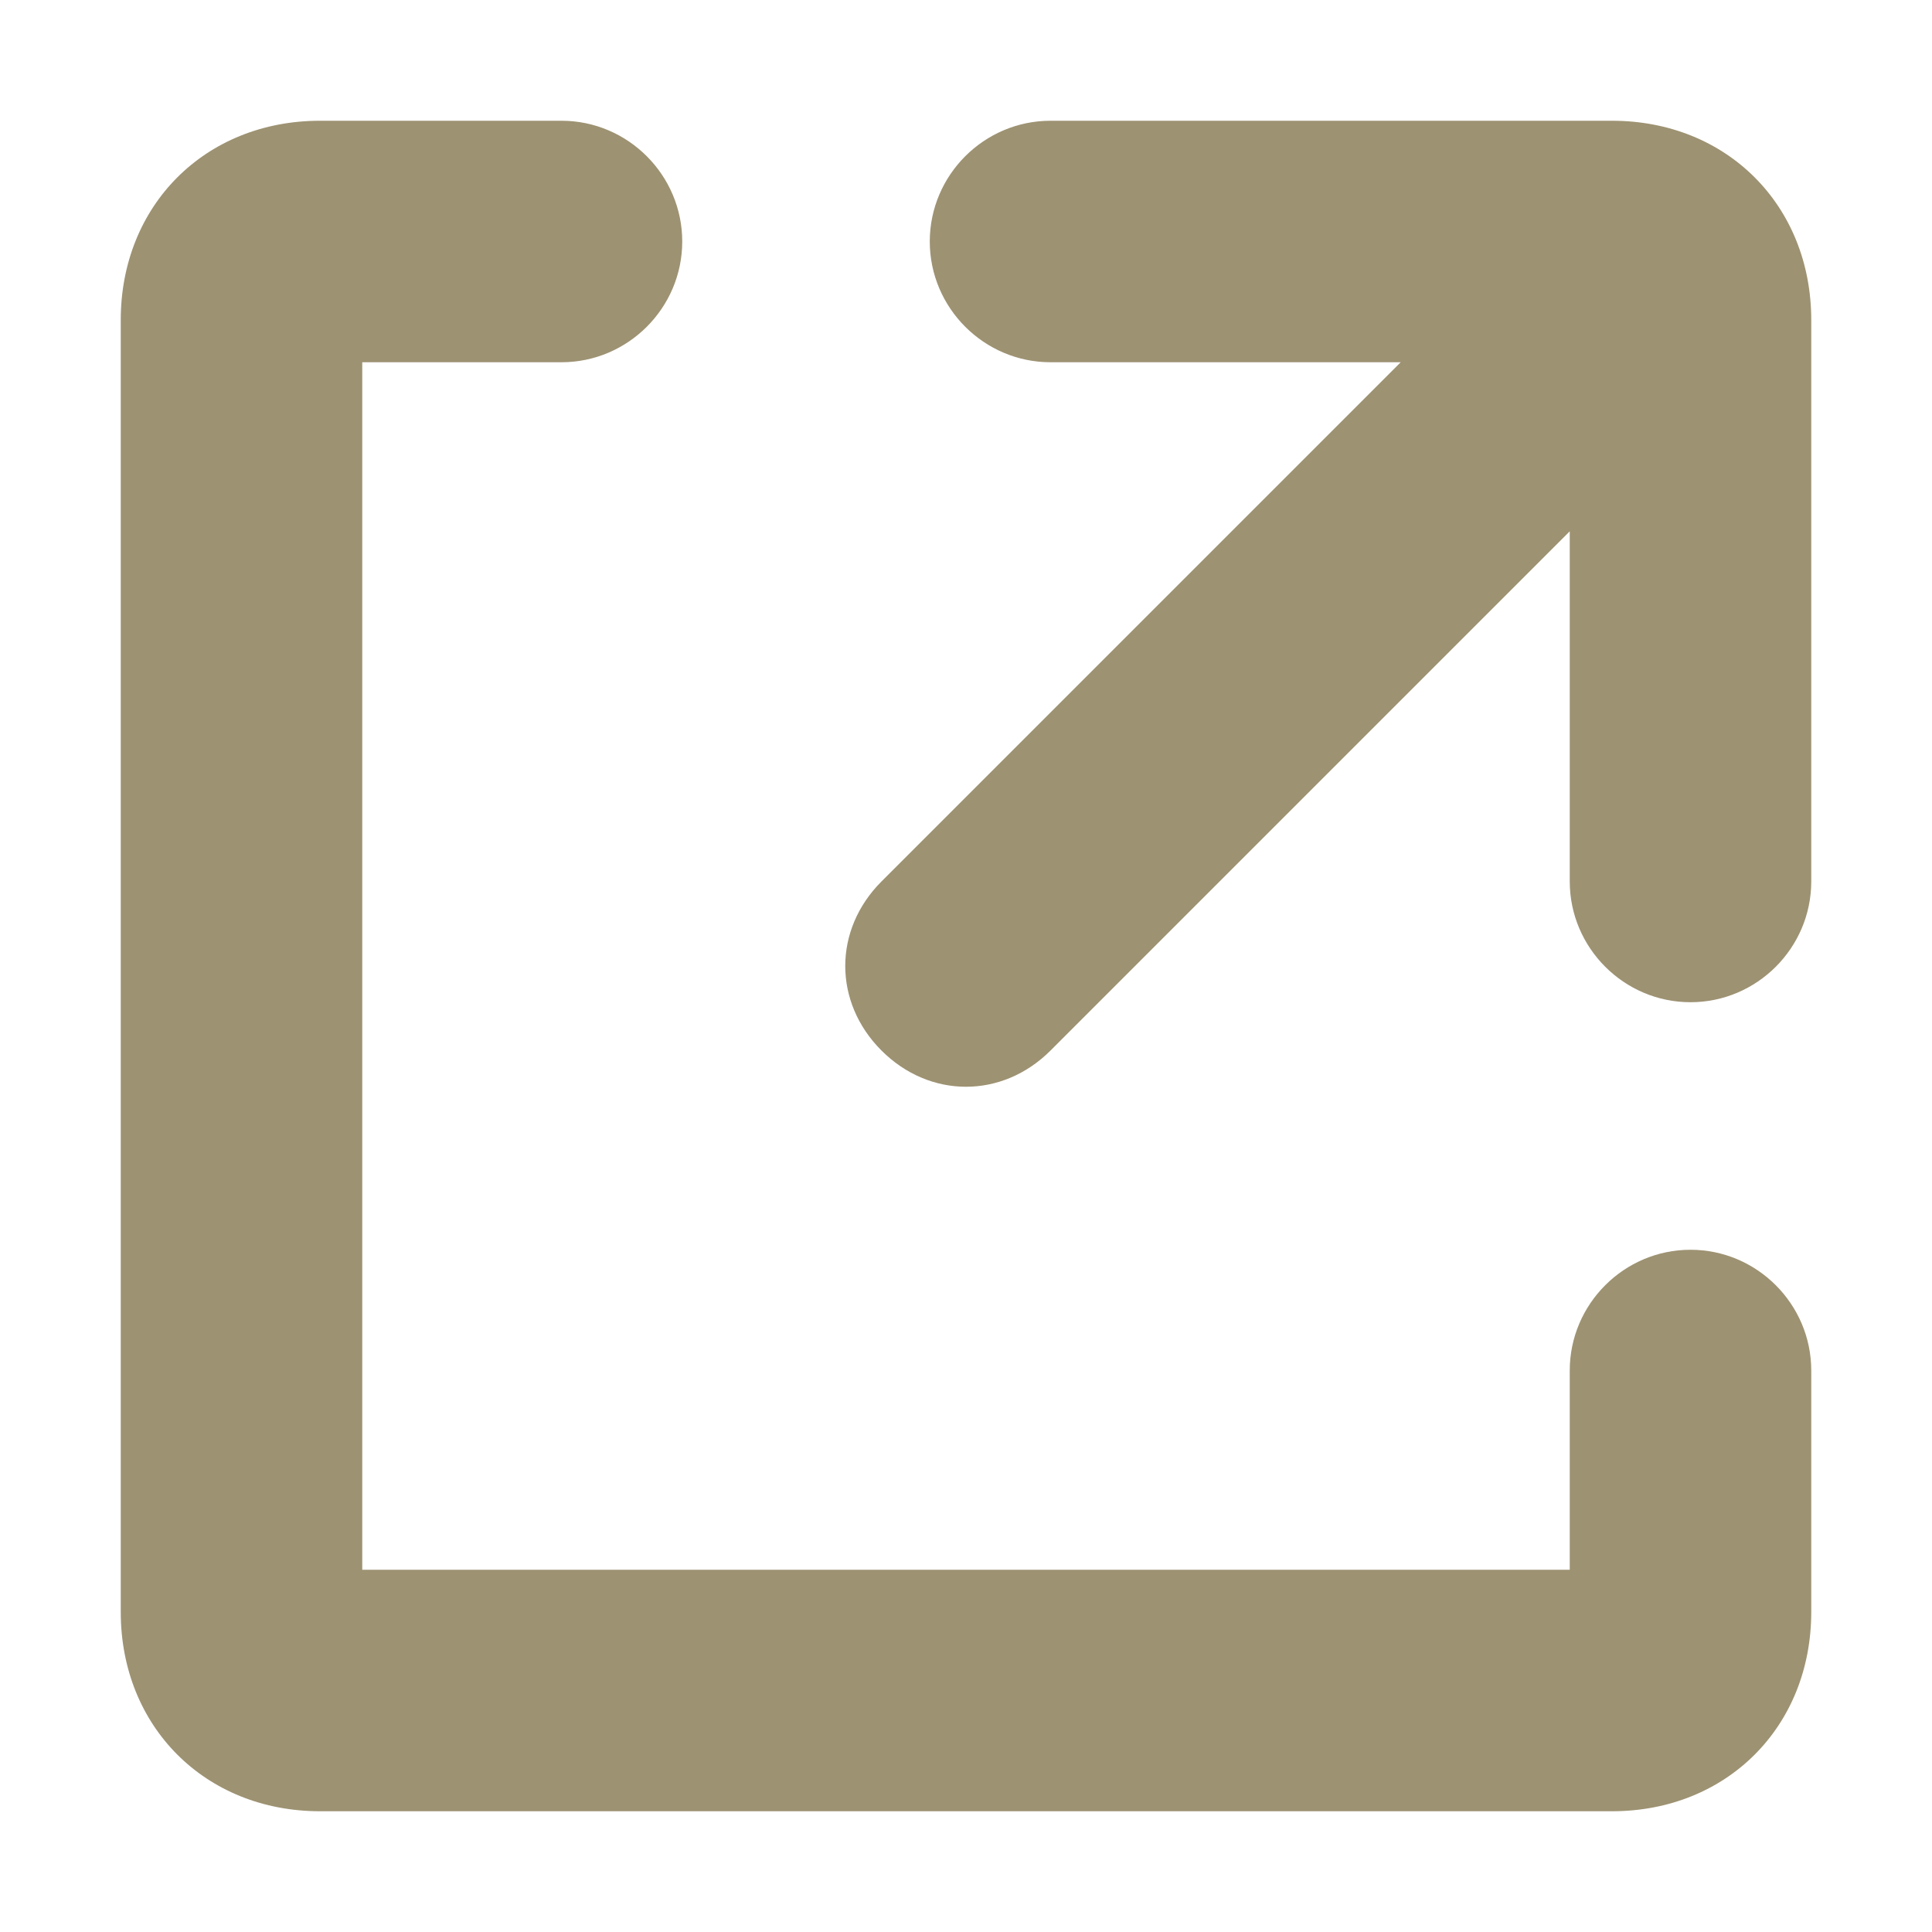
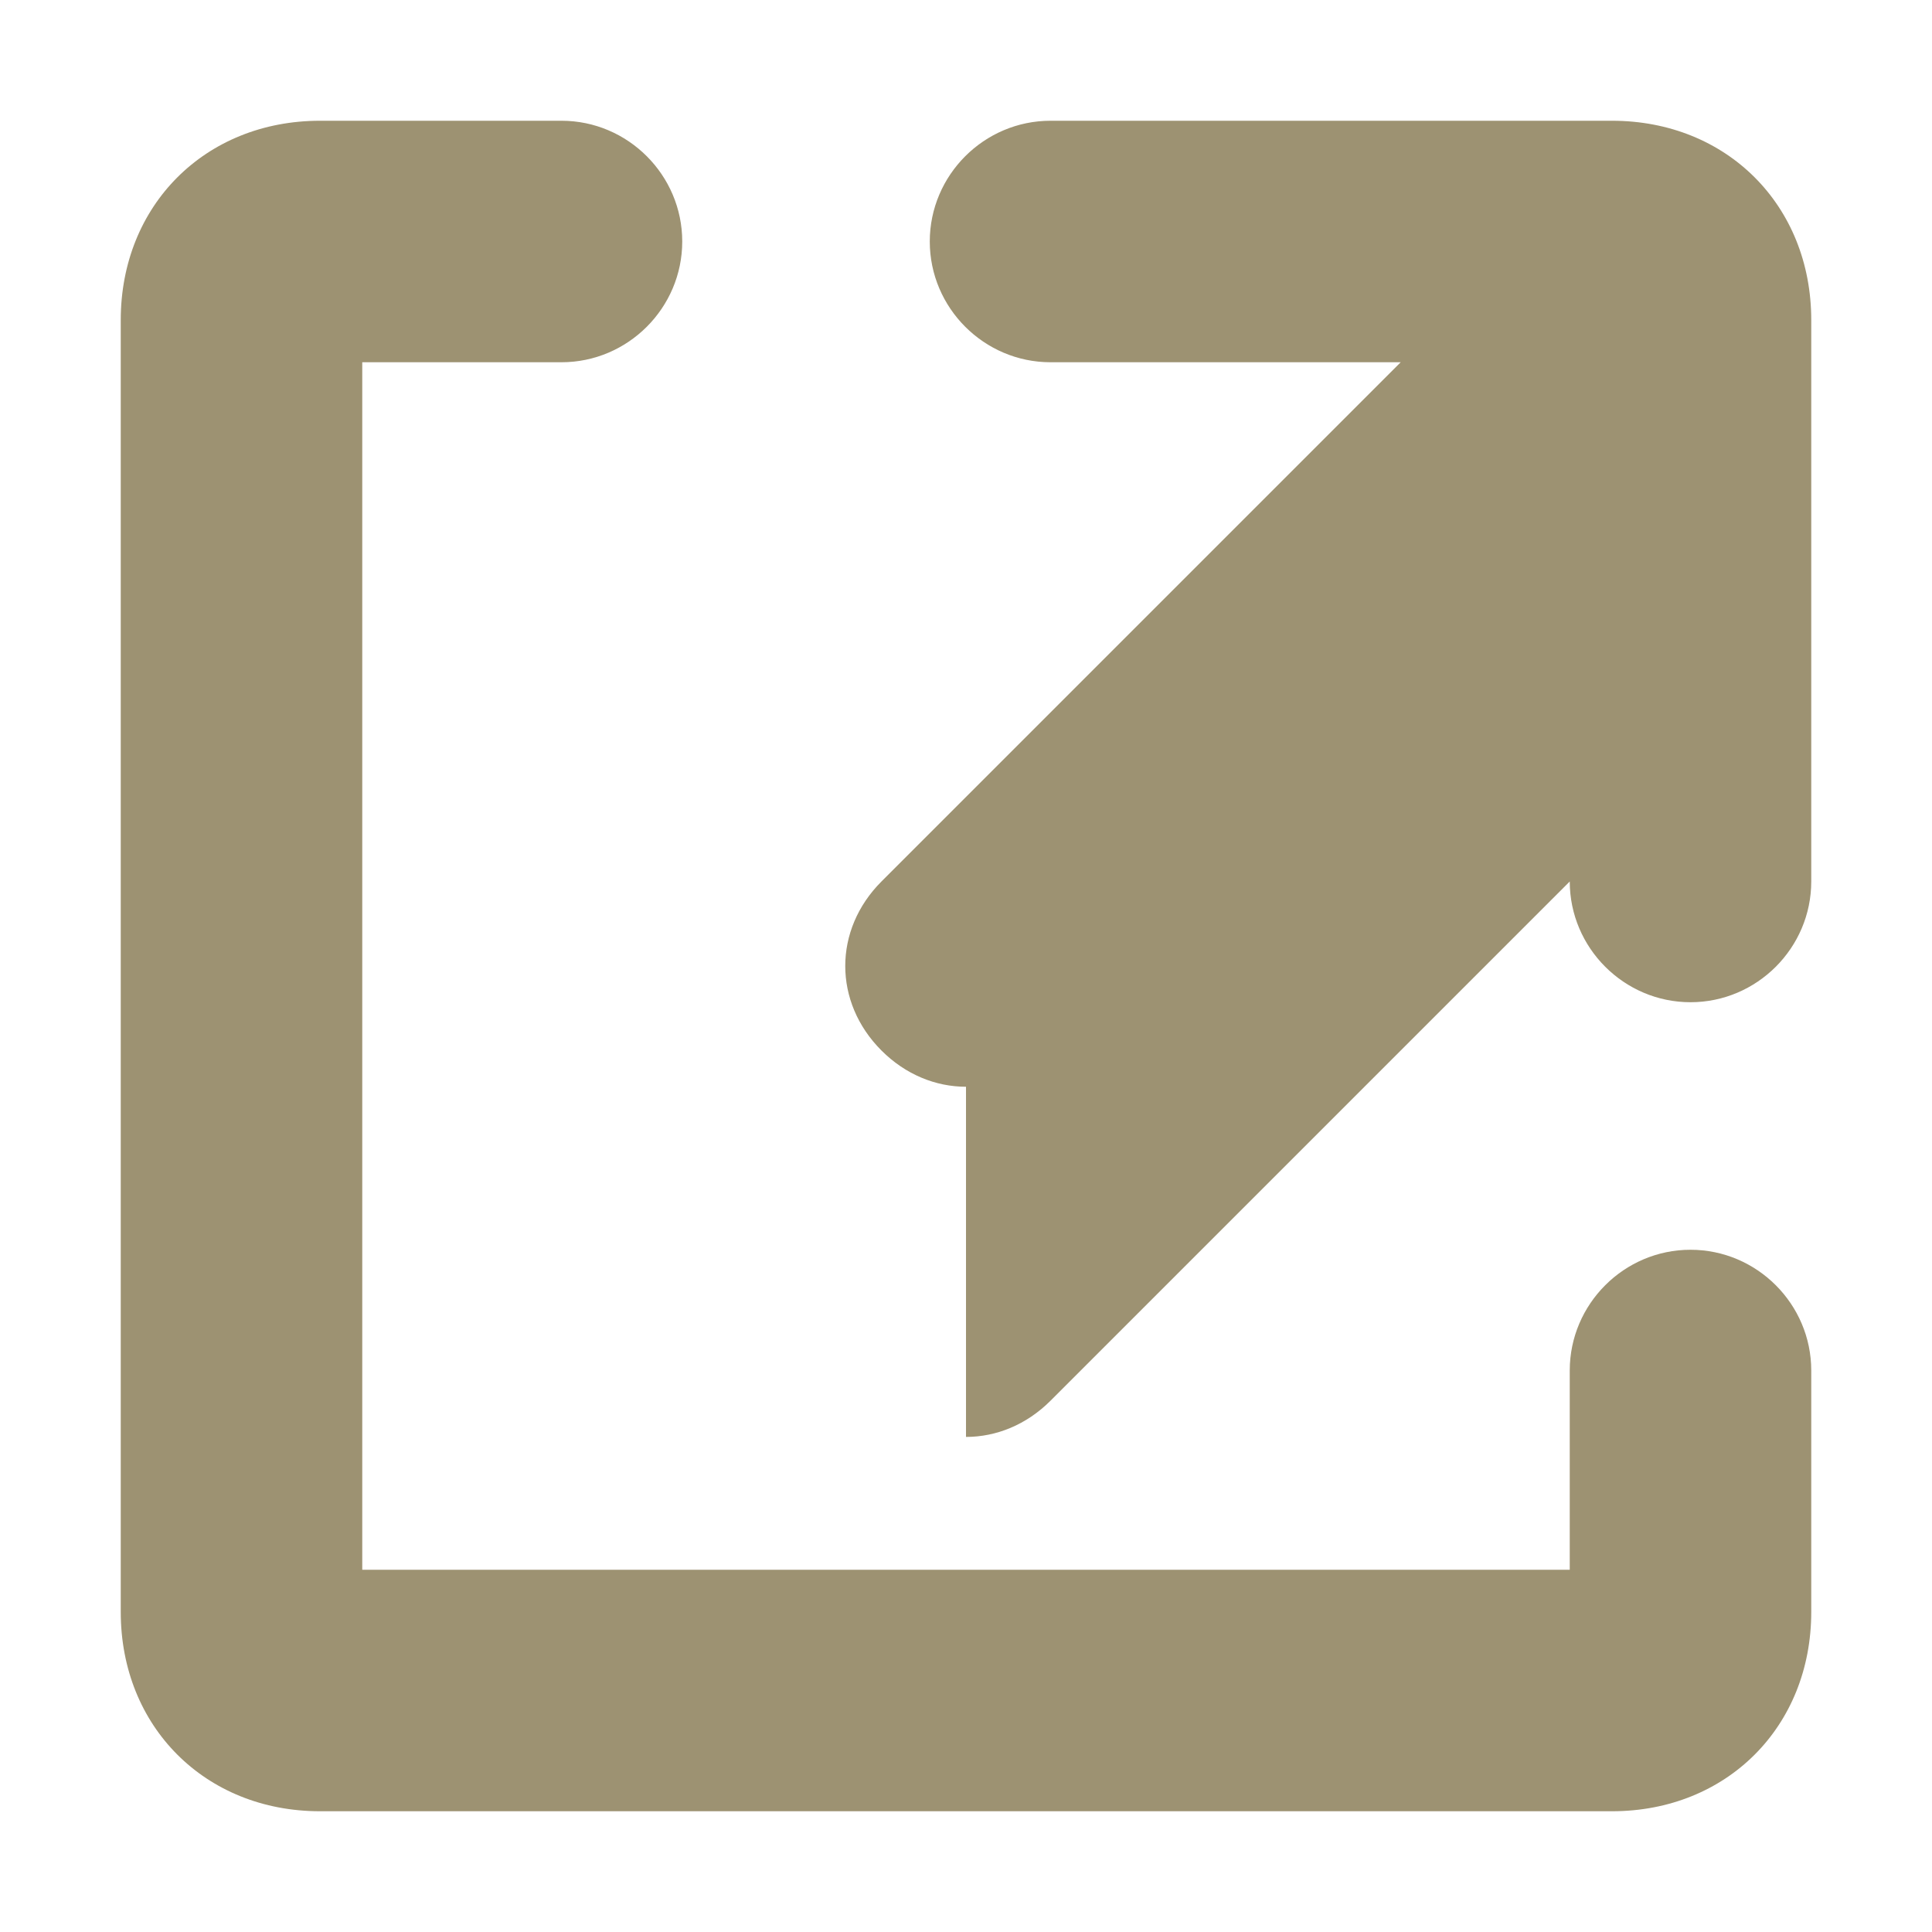
<svg xmlns="http://www.w3.org/2000/svg" id="_レイヤー_1" version="1.1" viewBox="0 0 32 32">
  <defs>
    <style>
      .st0 {
        fill: #9d9272;
      }
    </style>
  </defs>
-   <path class="st0" d="M26.7,30H5.3c-1.9,0-3.3-1.4-3.3-3.3V5.3c0-1.9,1.4-3.3,3.3-3.3h4c1.1,0,2,.9,2,2s-.9,2-2,2h-3.3v20h20v-3.3c0-1.1.9-2,2-2s2,.9,2,2v4c0,1.9-1.4,3.3-3.3,3.3ZM16,18c-.5,0-1-.2-1.4-.6-.8-.8-.8-2,0-2.8l8.6-8.6h-5.8c-1.1,0-2-.9-2-2s.9-2,2-2h9.3c1.9,0,3.3,1.4,3.3,3.3v9.3c0,1.1-.9,2-2,2s-2-.9-2-2v-5.8l-8.6,8.6c-.4.4-.9.6-1.4.6Z" />
+   <path class="st0" d="M26.7,30H5.3c-1.9,0-3.3-1.4-3.3-3.3V5.3c0-1.9,1.4-3.3,3.3-3.3h4c1.1,0,2,.9,2,2s-.9,2-2,2h-3.3v20h20v-3.3c0-1.1.9-2,2-2s2,.9,2,2v4c0,1.9-1.4,3.3-3.3,3.3ZM16,18c-.5,0-1-.2-1.4-.6-.8-.8-.8-2,0-2.8l8.6-8.6h-5.8c-1.1,0-2-.9-2-2s.9-2,2-2h9.3c1.9,0,3.3,1.4,3.3,3.3v9.3c0,1.1-.9,2-2,2s-2-.9-2-2l-8.6,8.6c-.4.4-.9.6-1.4.6Z" />
</svg>